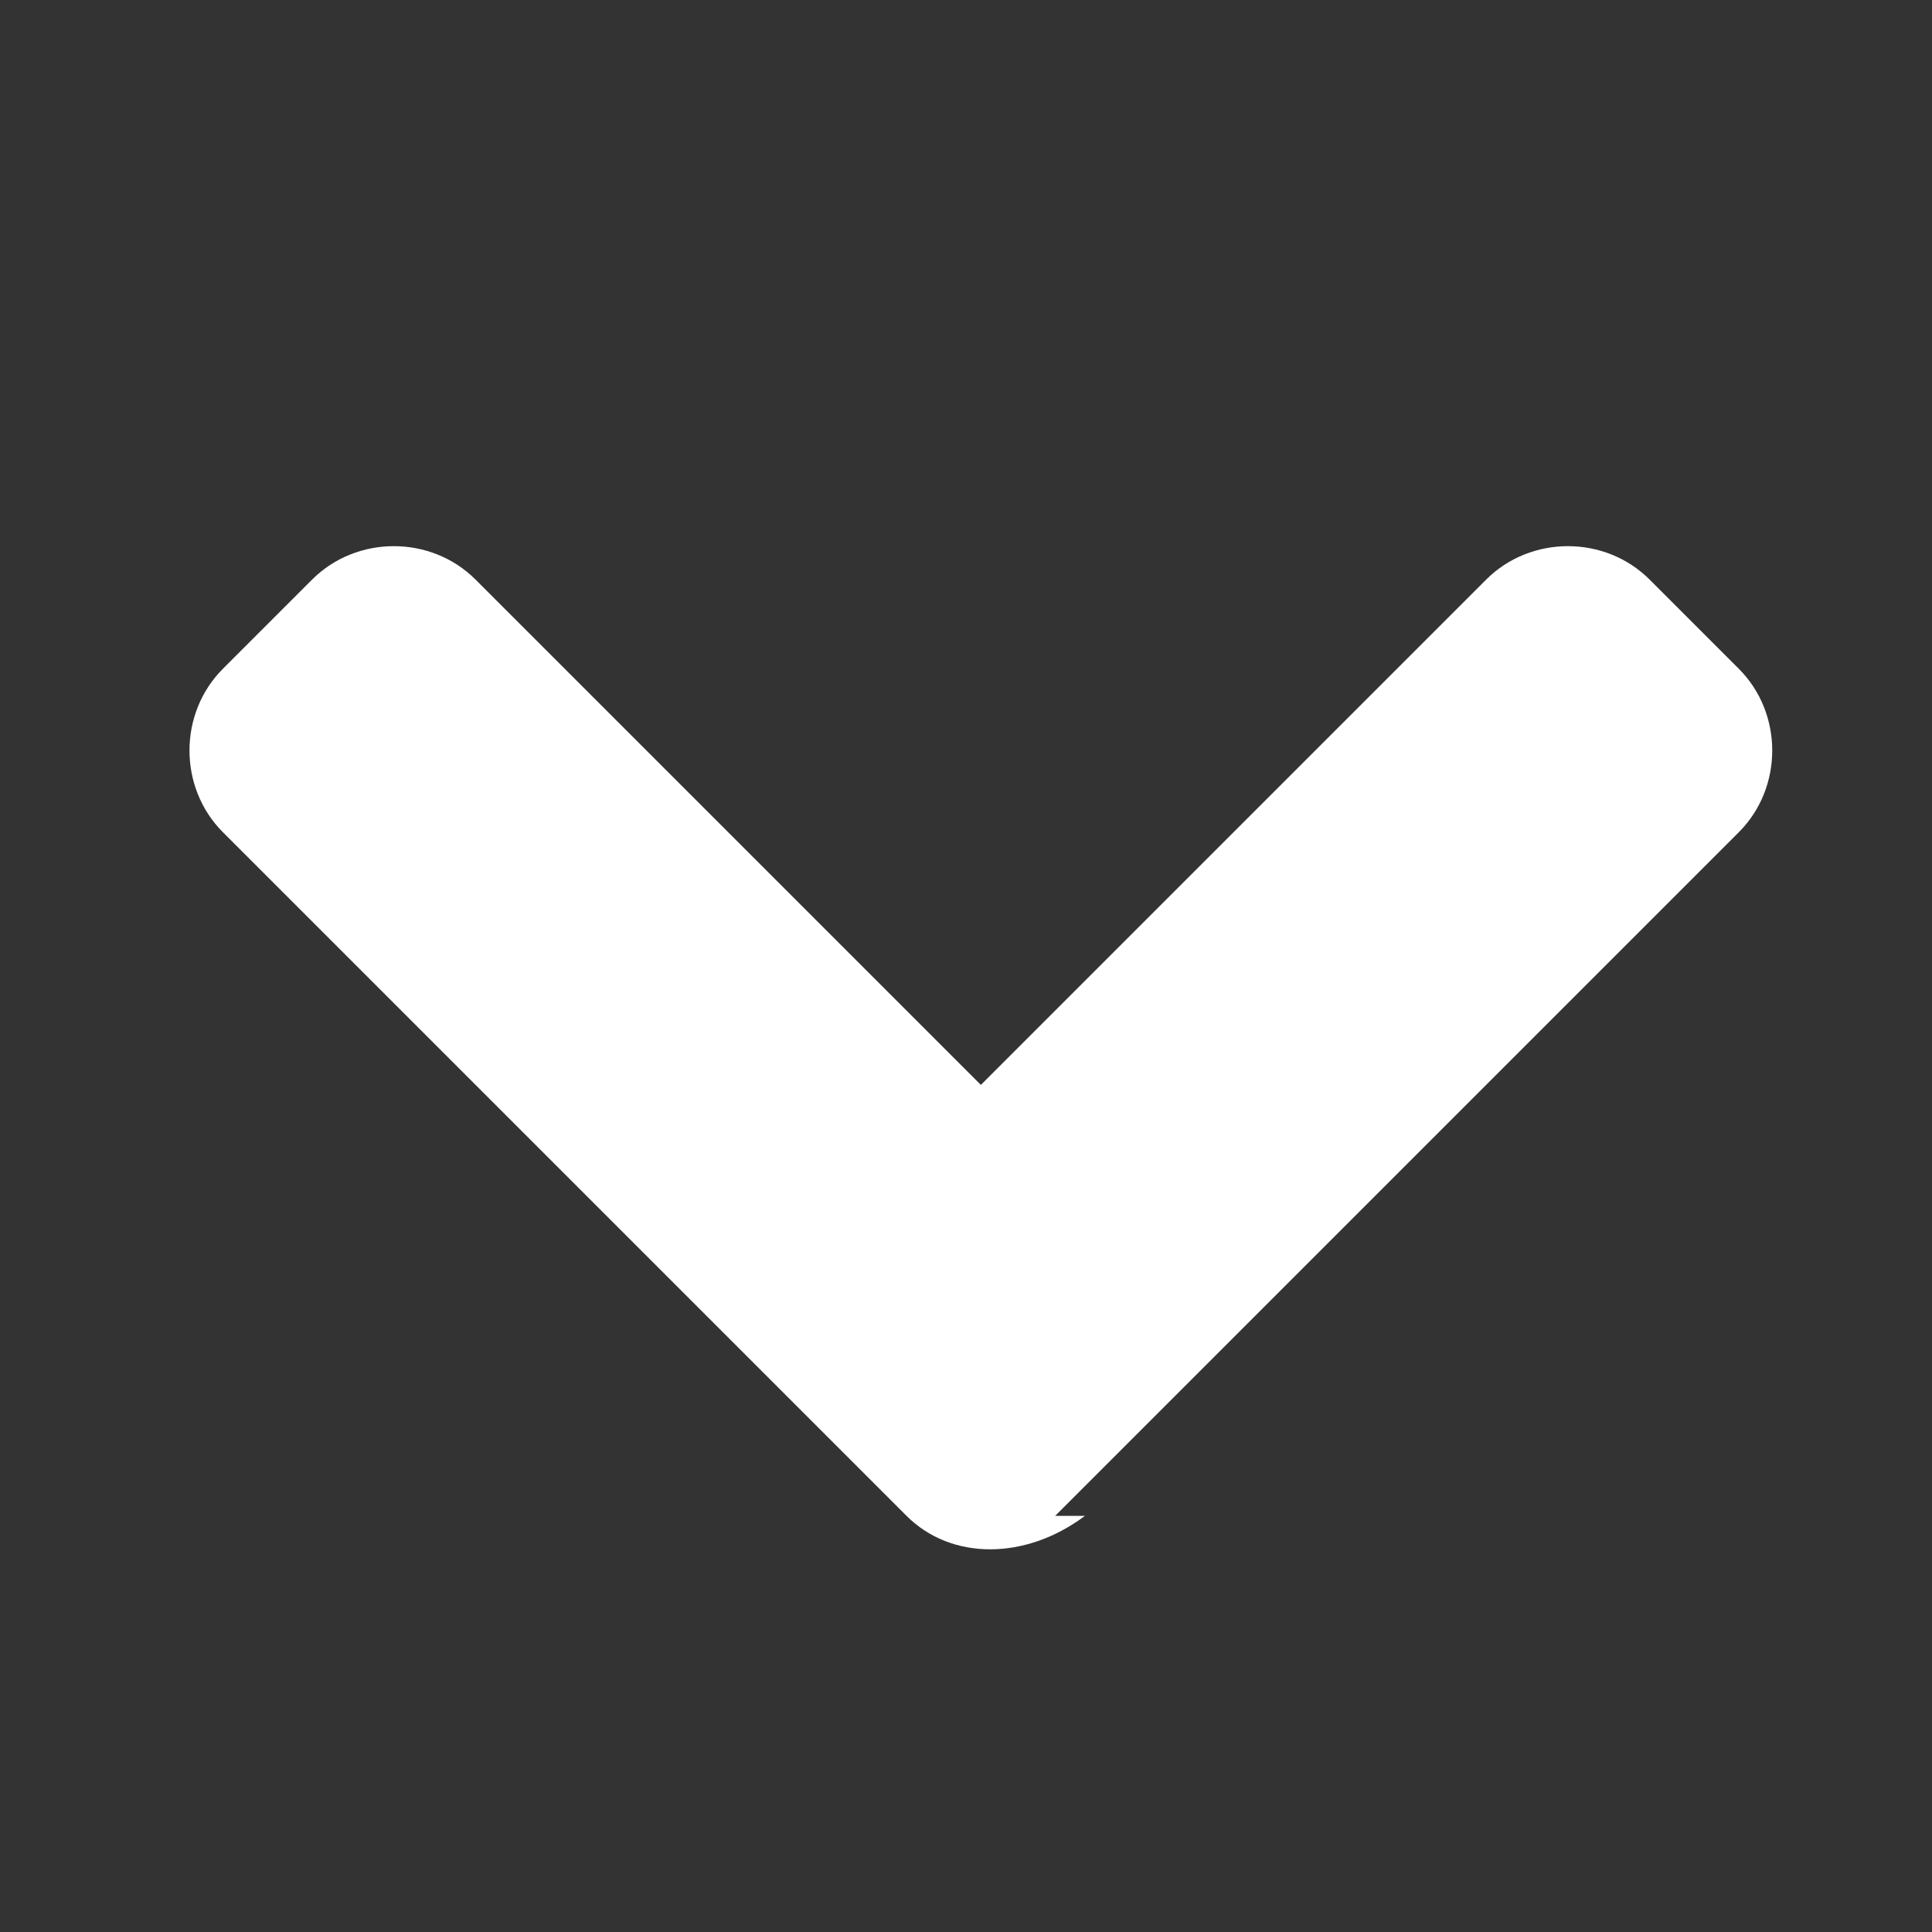
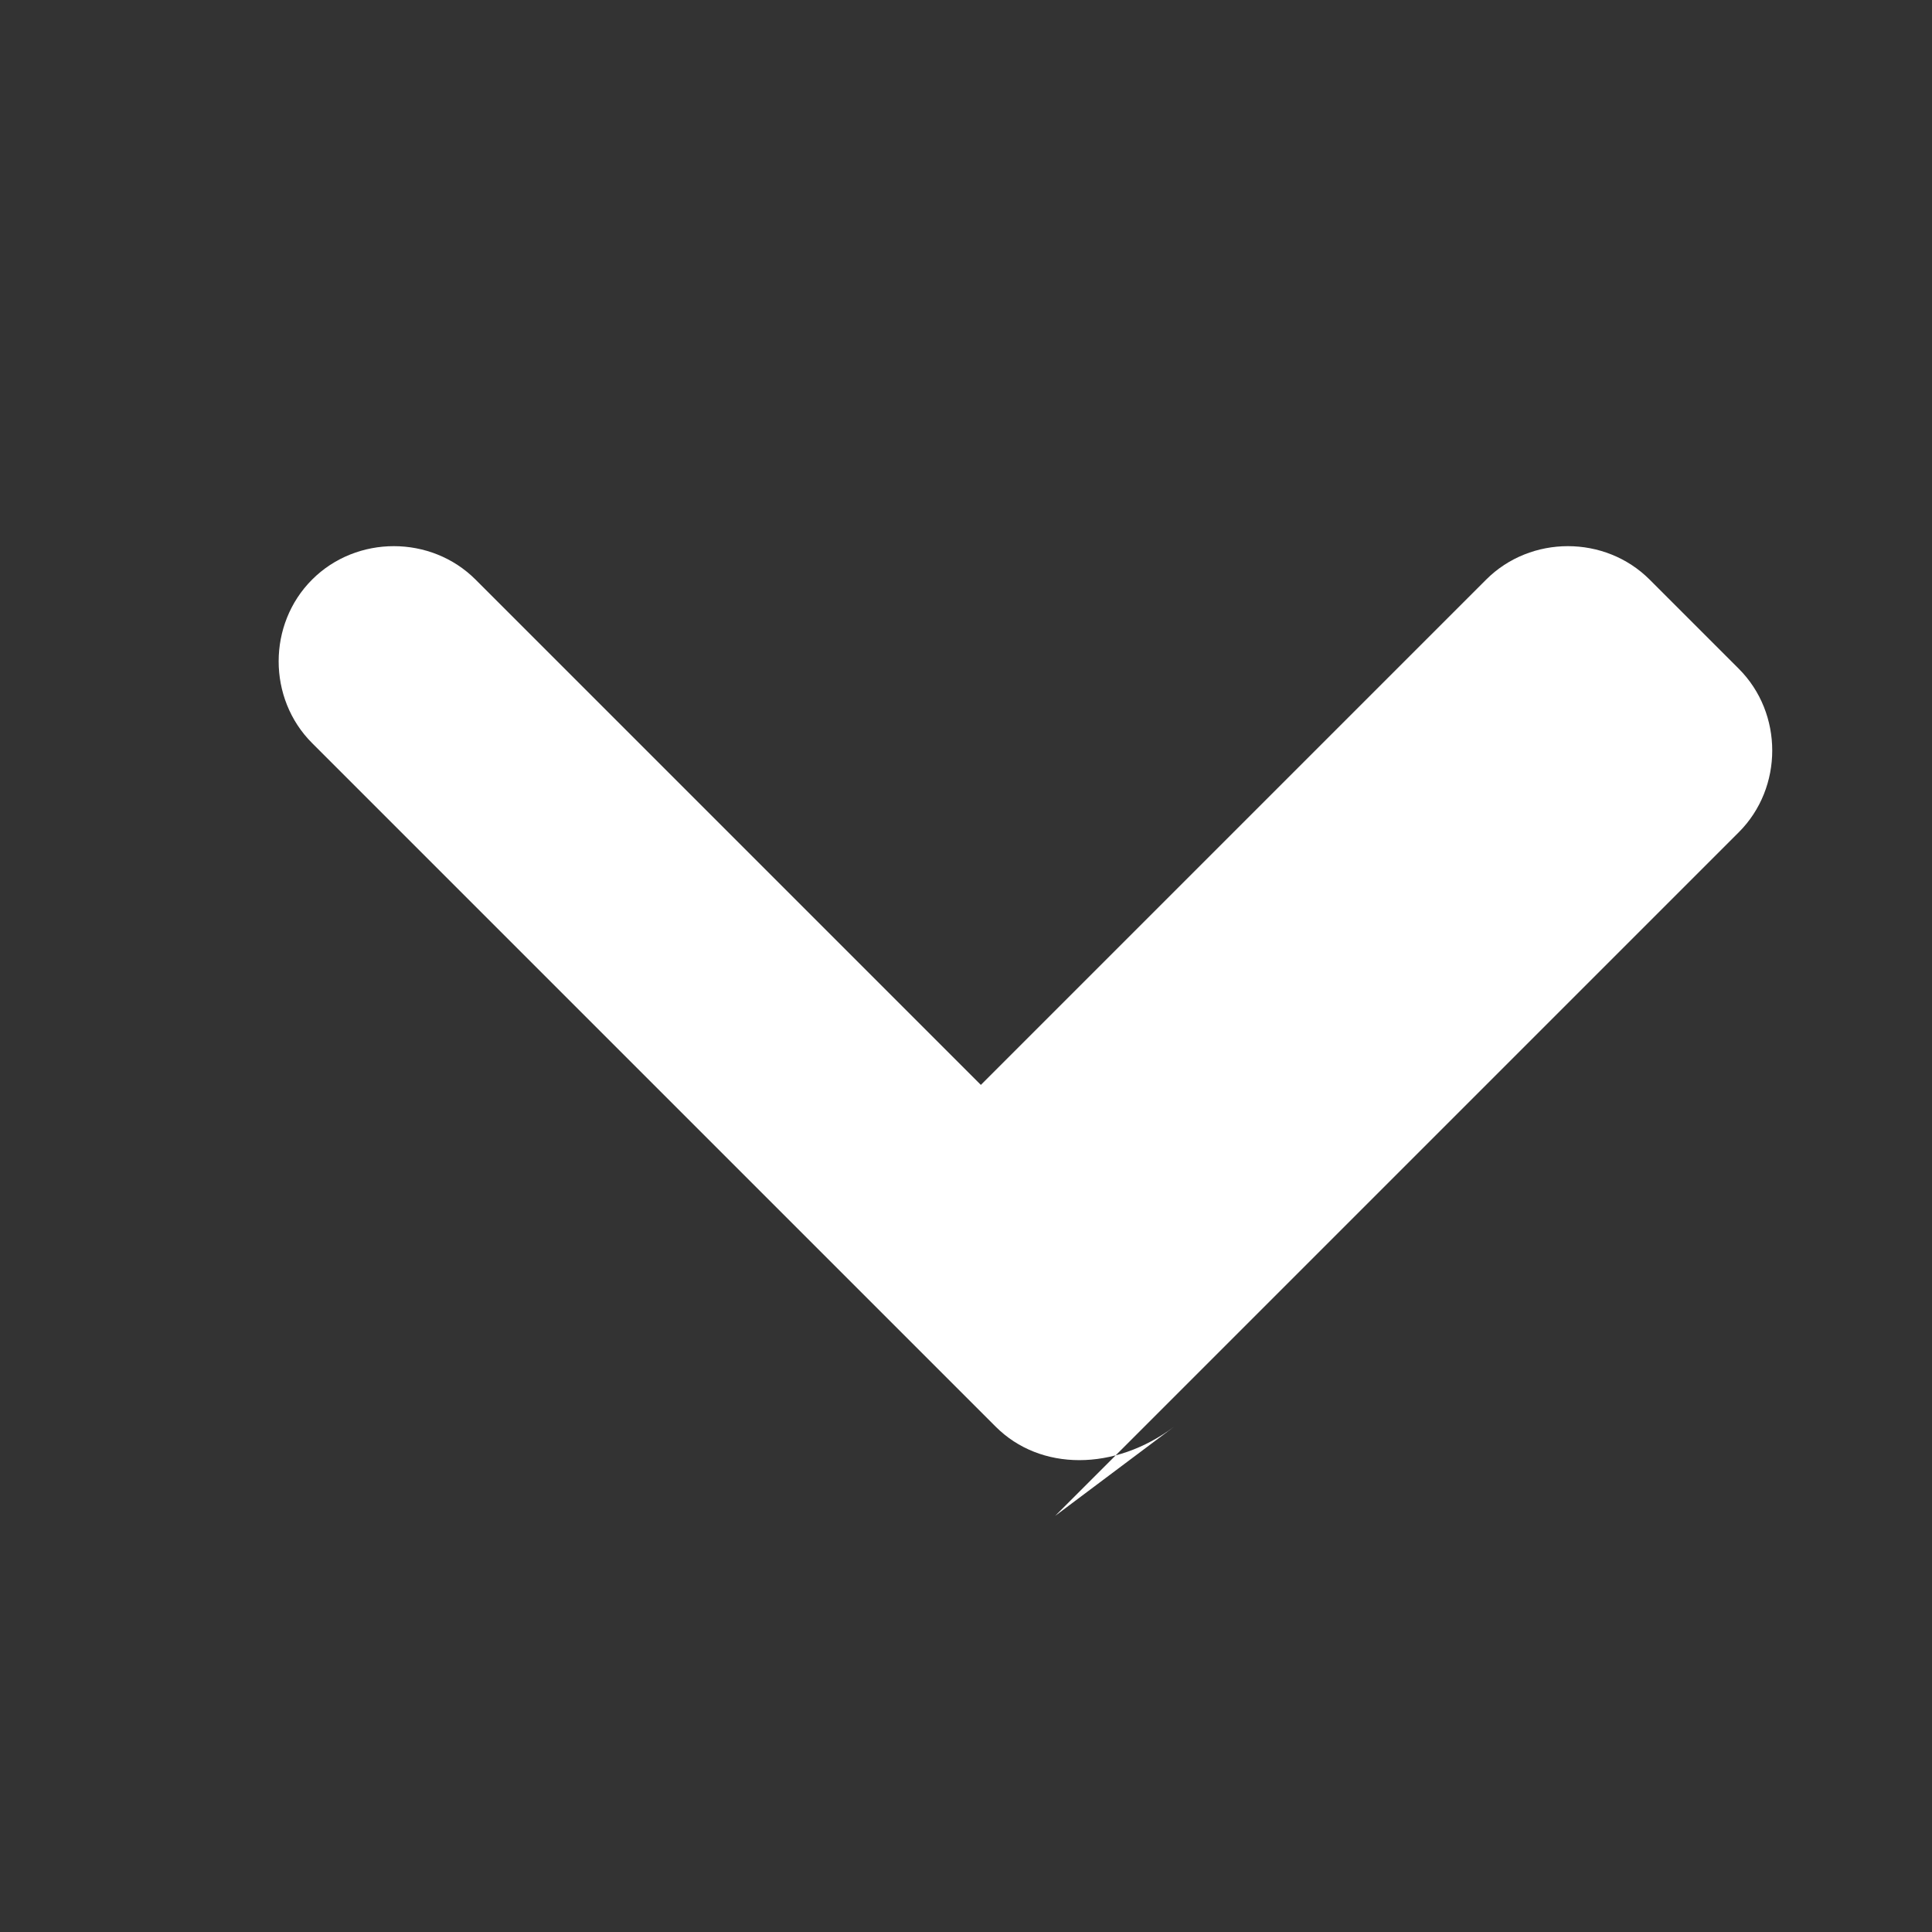
<svg xmlns="http://www.w3.org/2000/svg" version="1.1" viewBox="0 0 13 13">
  <rect x="0" y="0" width="13" height="13" fill="#333333" stroke="none" />
  <defs>
    <style>
      .cls-1 {
        fill: #fff;
      }
    </style>
  </defs>
  <g>
    <g id="Livello_1">
-       <path id="Icon_awesome-chevron-circle-right" class="cls-1" d="M7.1,10.2l4.6-4.6c.3-.3.3-.8,0-1.1,0,0,0,0,0,0l-.6-.6c-.3-.3-.8-.3-1.1,0,0,0,0,0,0,0l-3.4,3.4-3.4-3.4c-.3-.3-.8-.3-1.1,0,0,0,0,0,0,0l-.6.6c-.3.3-.3.8,0,1.1,0,0,0,0,0,0l4.6,4.6c.3.3.8.3,1.2,0Z" />
+       <path id="Icon_awesome-chevron-circle-right" class="cls-1" d="M7.1,10.2l4.6-4.6c.3-.3.3-.8,0-1.1,0,0,0,0,0,0l-.6-.6c-.3-.3-.8-.3-1.1,0,0,0,0,0,0,0l-3.4,3.4-3.4-3.4c-.3-.3-.8-.3-1.1,0,0,0,0,0,0,0c-.3.3-.3.8,0,1.1,0,0,0,0,0,0l4.6,4.6c.3.3.8.3,1.2,0Z" />
    </g>
  </g>
</svg>